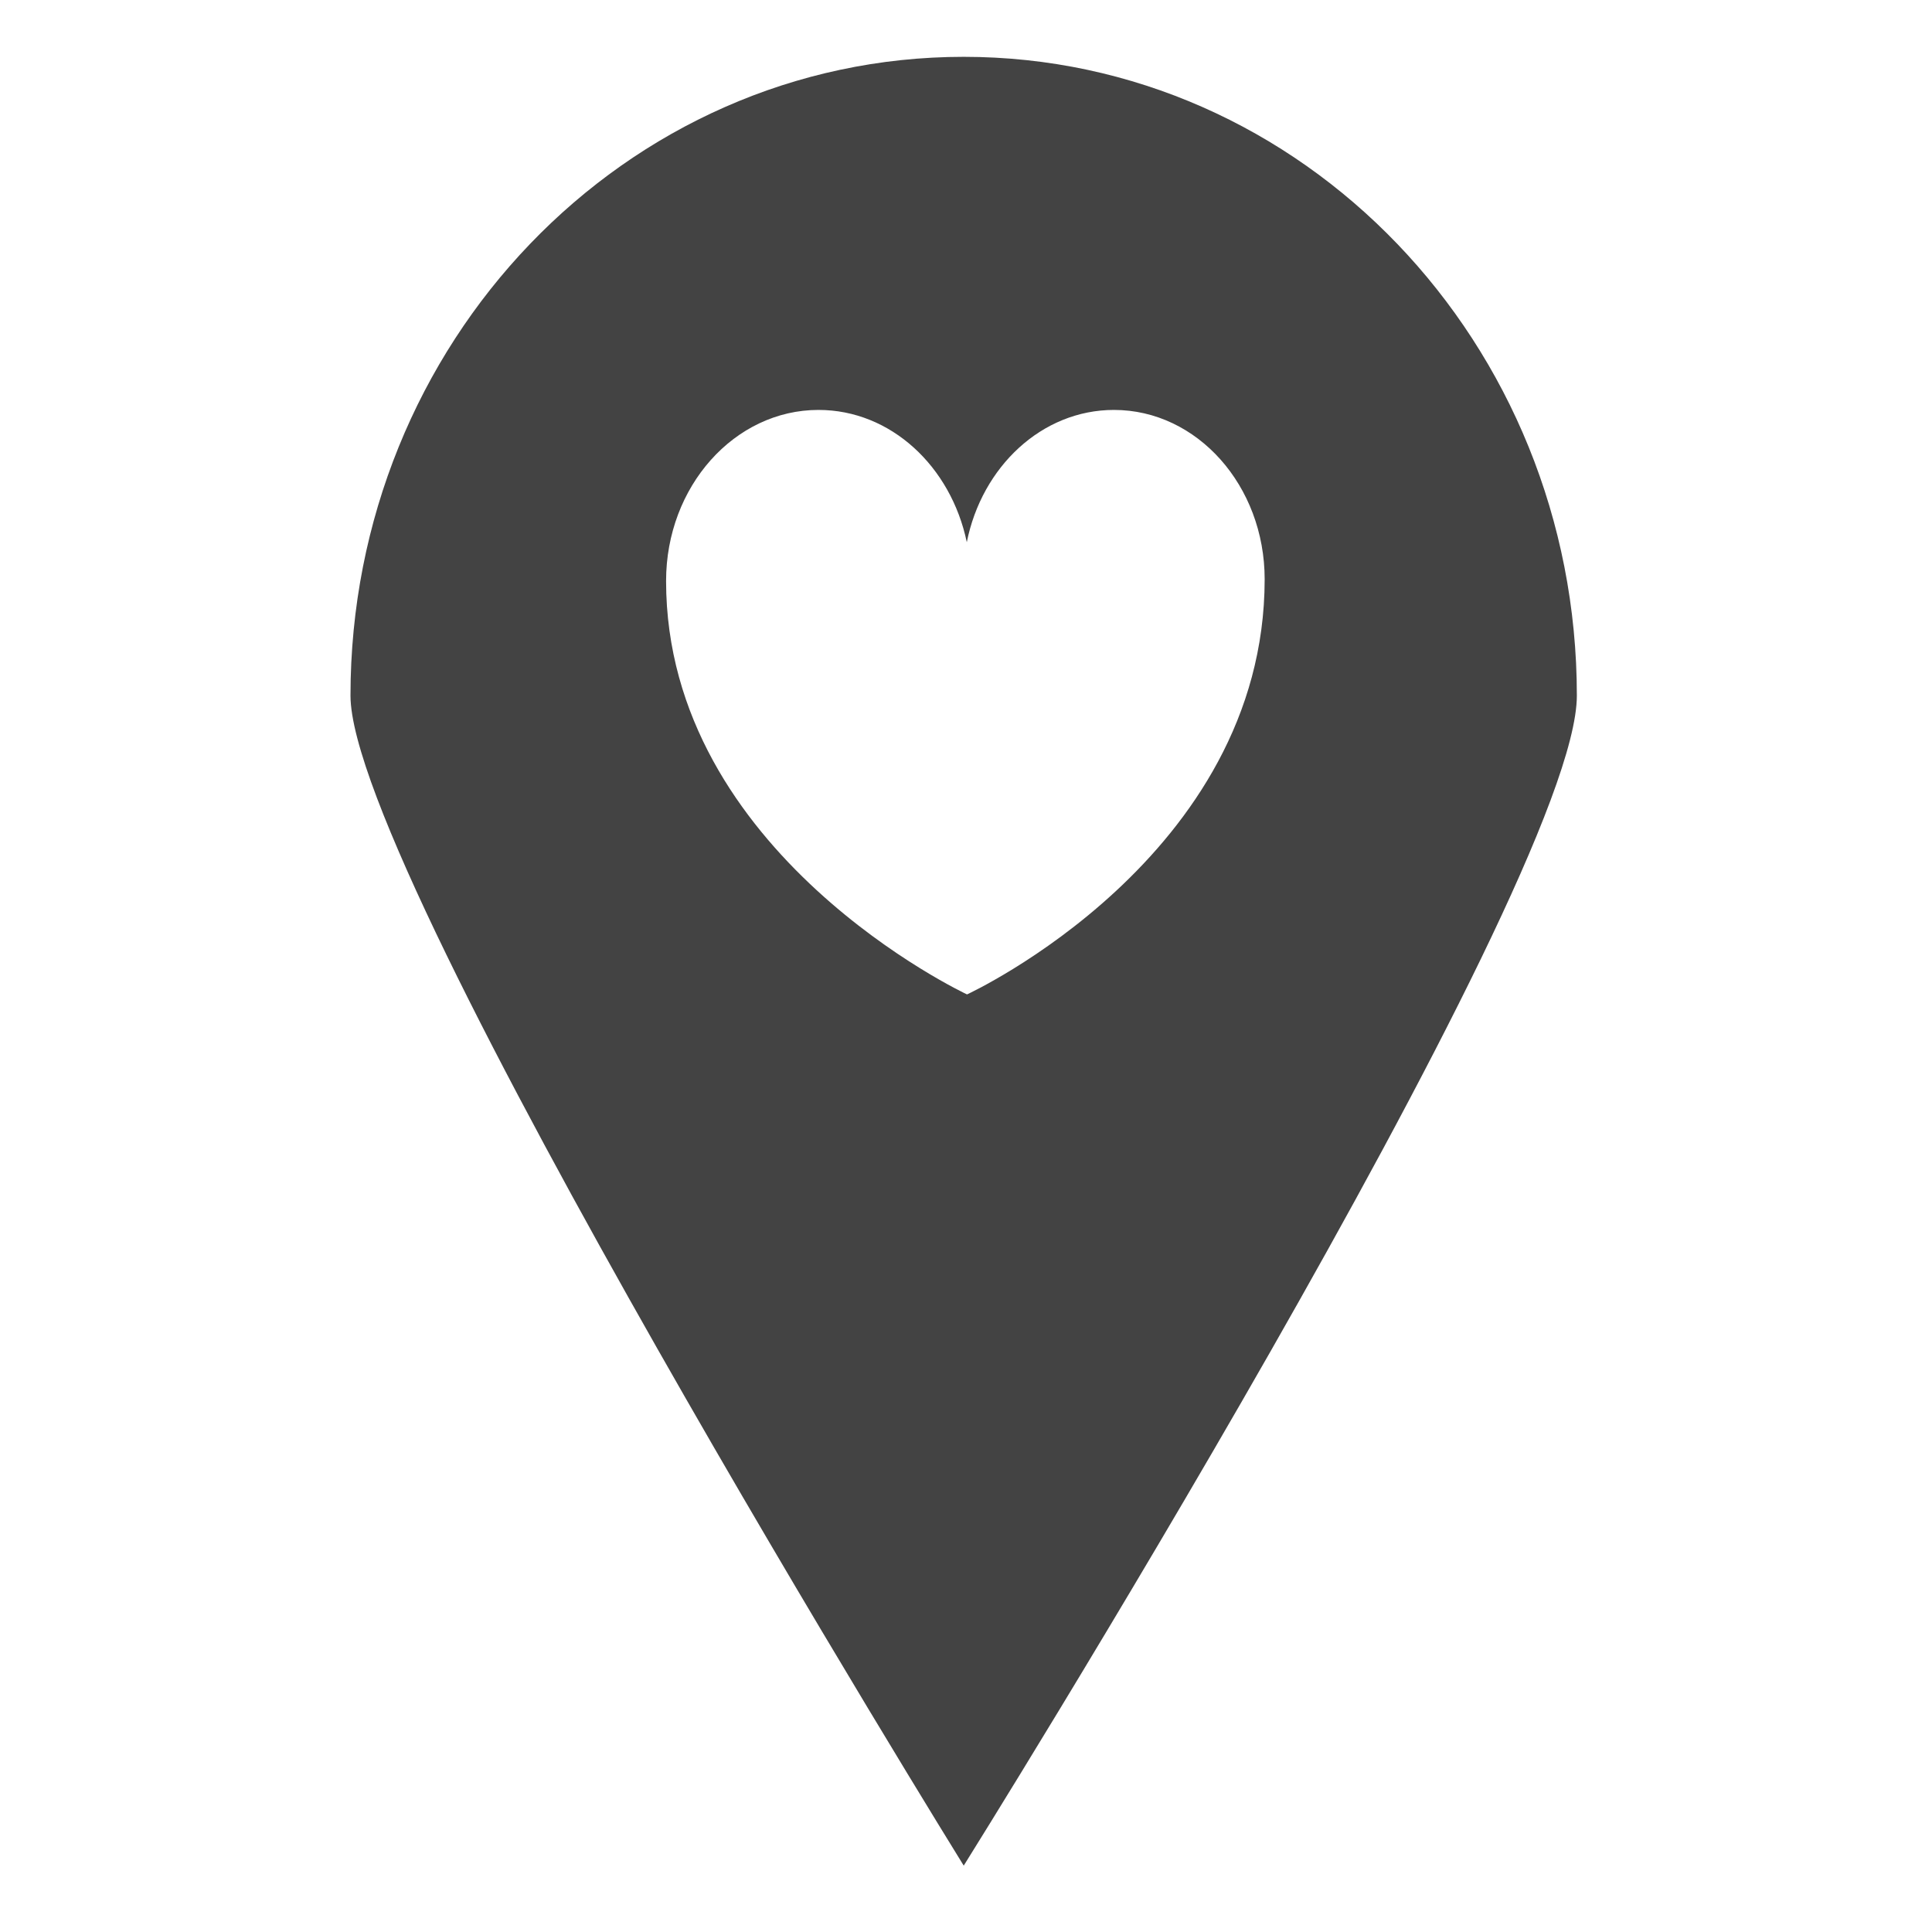
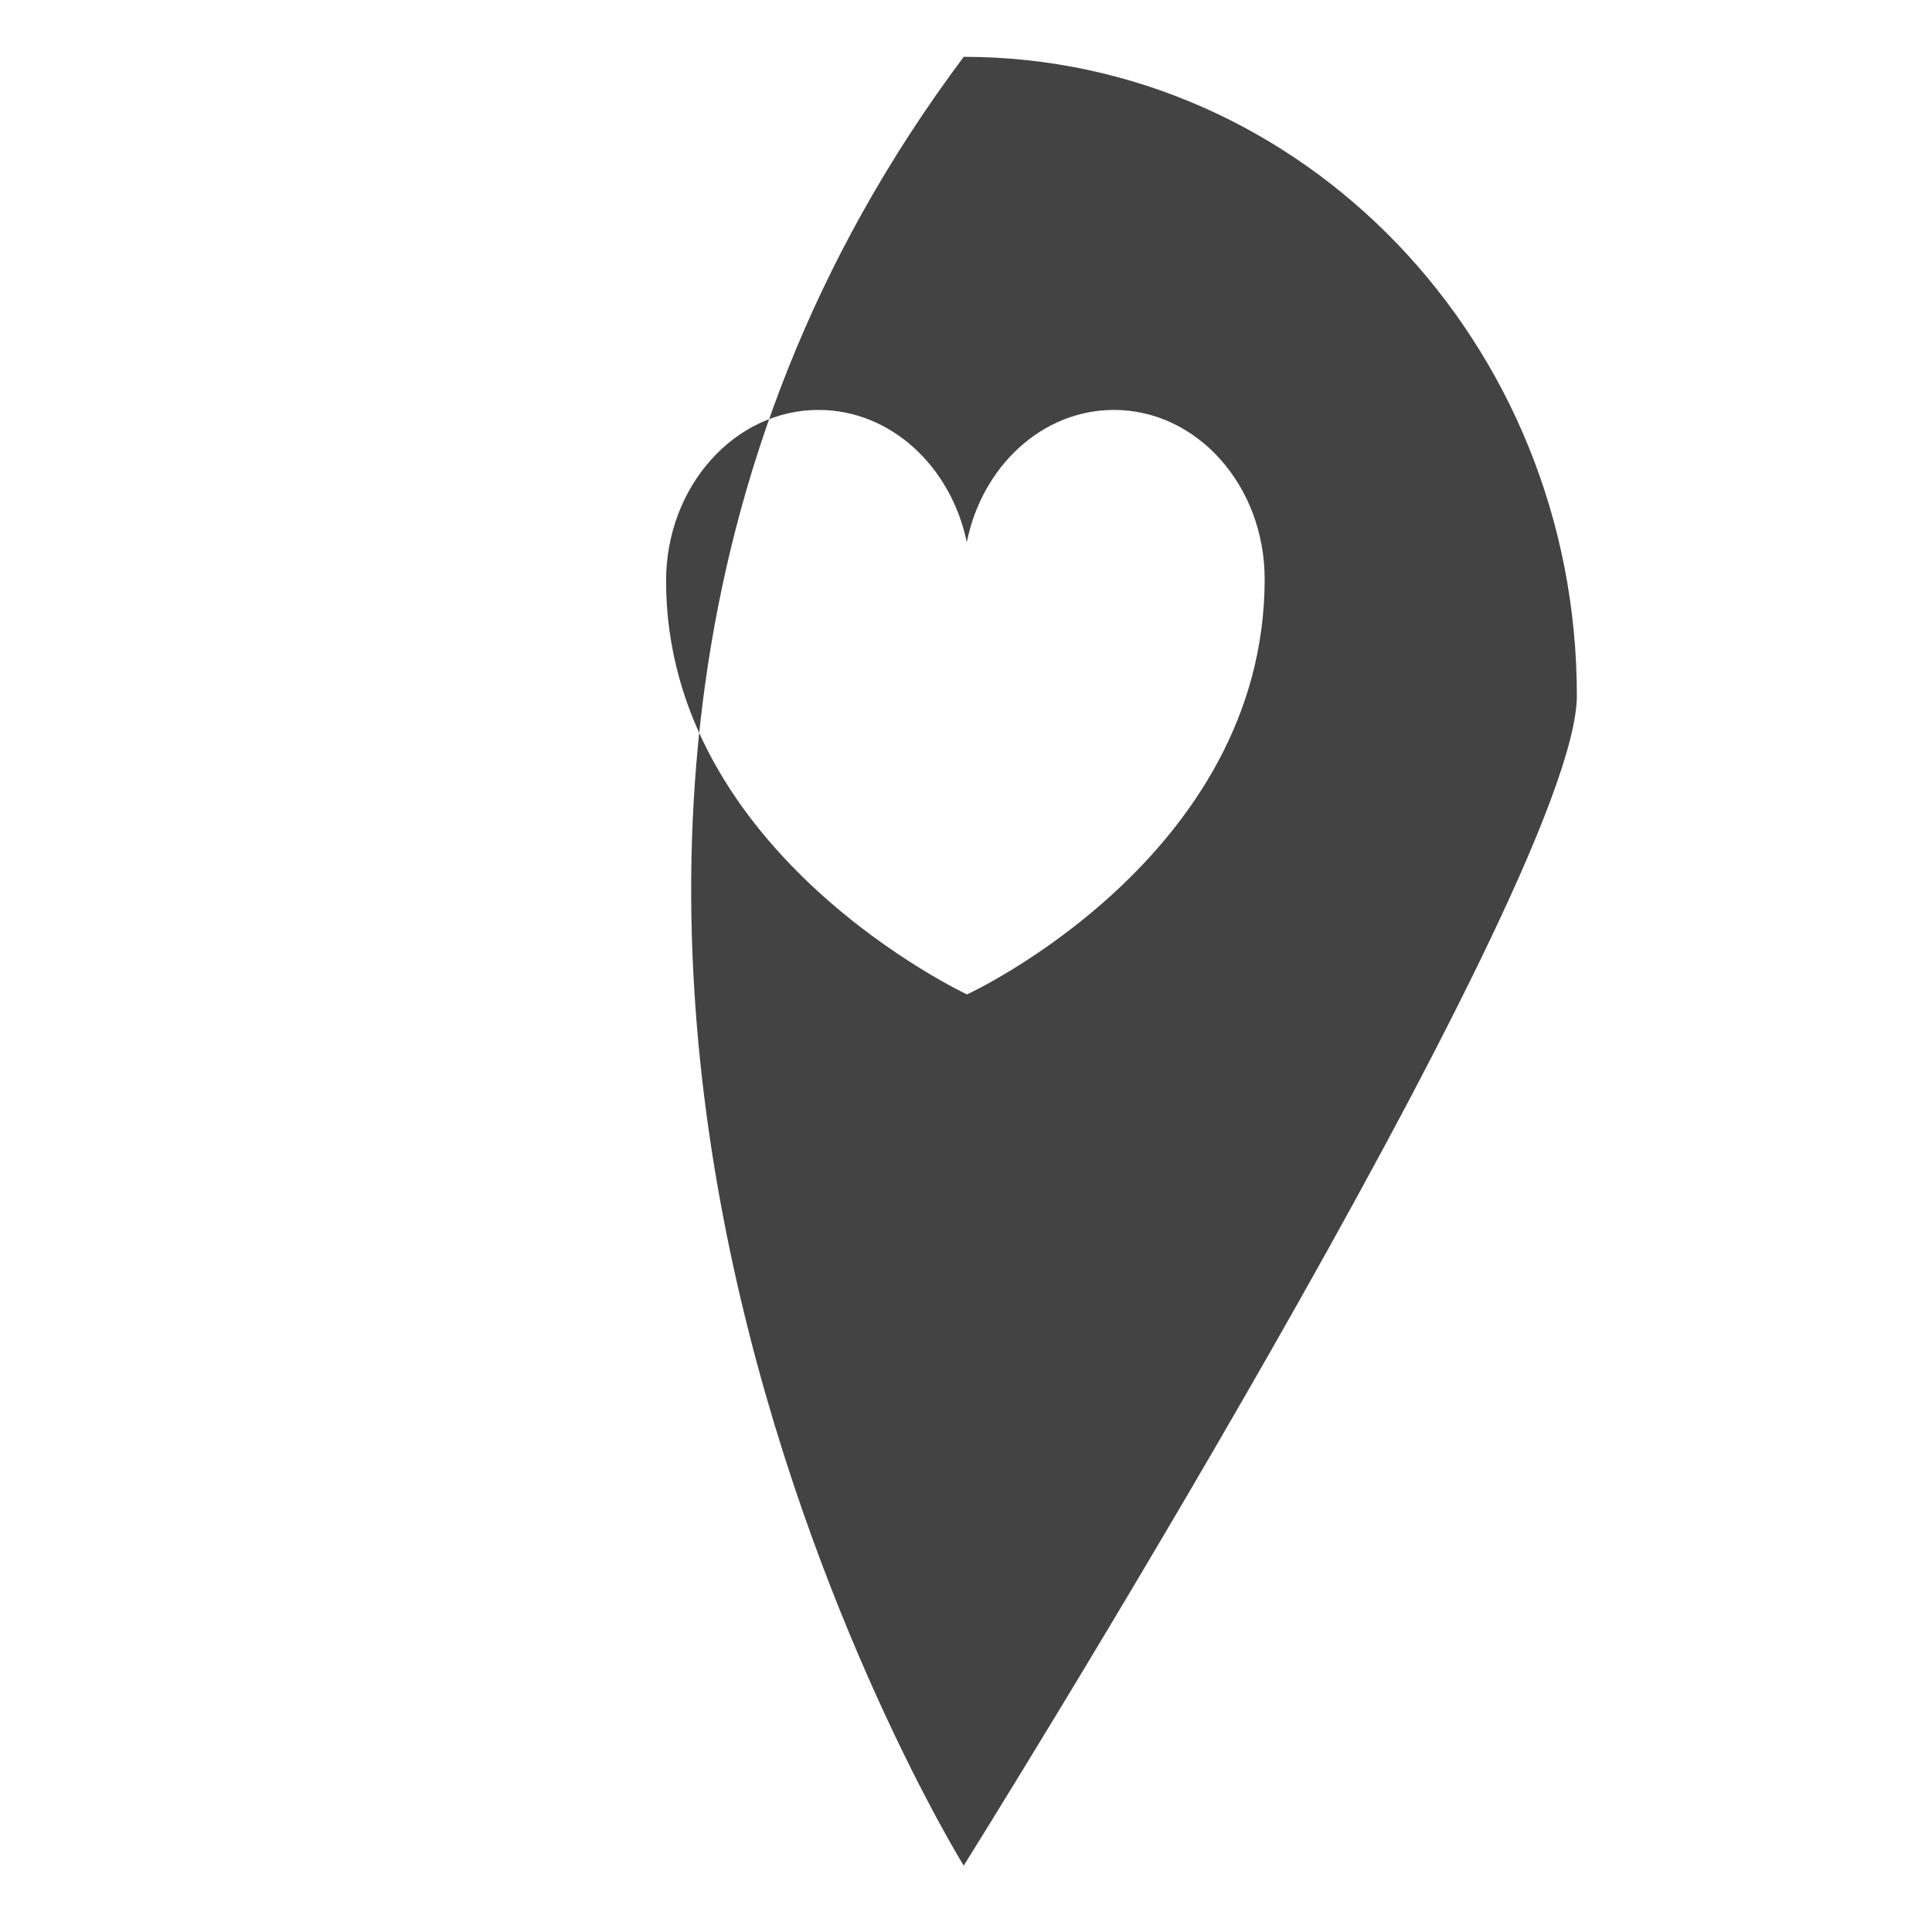
<svg xmlns="http://www.w3.org/2000/svg" width="800px" height="800px" viewBox="0 -0.5 17 17" version="1.1" class="si-glyph si-glyph-pin-location-love">
  <title>977</title>
  <defs>

</defs>
  <g stroke="none" stroke-width="1" fill="none" fill-rule="evenodd">
-     <path d="M8.48,0 C5.499,0 3.084,2.516 3.084,5.621 C3.084,7.207 8.48,15.916 8.48,15.916 C8.48,15.916 13.875,7.291 13.875,5.621 C13.875,2.516 11.46,0 8.48,0 L8.48,0 Z M8.509,8.25 C8.509,8.25 5.861,7.015 5.861,4.612 C5.861,3.781 6.463,3.107 7.202,3.107 C7.839,3.107 8.368,3.605 8.507,4.271 C8.64,3.606 9.168,3.107 9.802,3.107 C10.534,3.107 11.128,3.774 11.128,4.597 C11.127,7.045 8.509,8.25 8.509,8.25 L8.509,8.25 Z" fill="#434343" class="si-glyph-fill">
+     <path d="M8.48,0 C3.084,7.207 8.48,15.916 8.48,15.916 C8.48,15.916 13.875,7.291 13.875,5.621 C13.875,2.516 11.46,0 8.48,0 L8.48,0 Z M8.509,8.25 C8.509,8.25 5.861,7.015 5.861,4.612 C5.861,3.781 6.463,3.107 7.202,3.107 C7.839,3.107 8.368,3.605 8.507,4.271 C8.64,3.606 9.168,3.107 9.802,3.107 C10.534,3.107 11.128,3.774 11.128,4.597 C11.127,7.045 8.509,8.25 8.509,8.25 L8.509,8.25 Z" fill="#434343" class="si-glyph-fill">

</path>
  </g>
</svg>